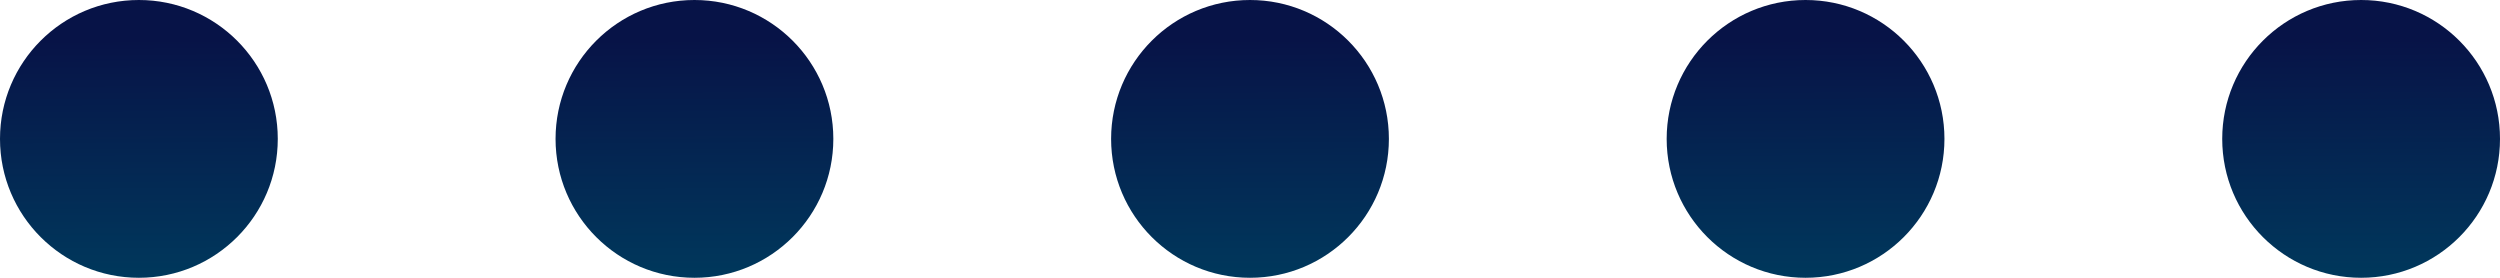
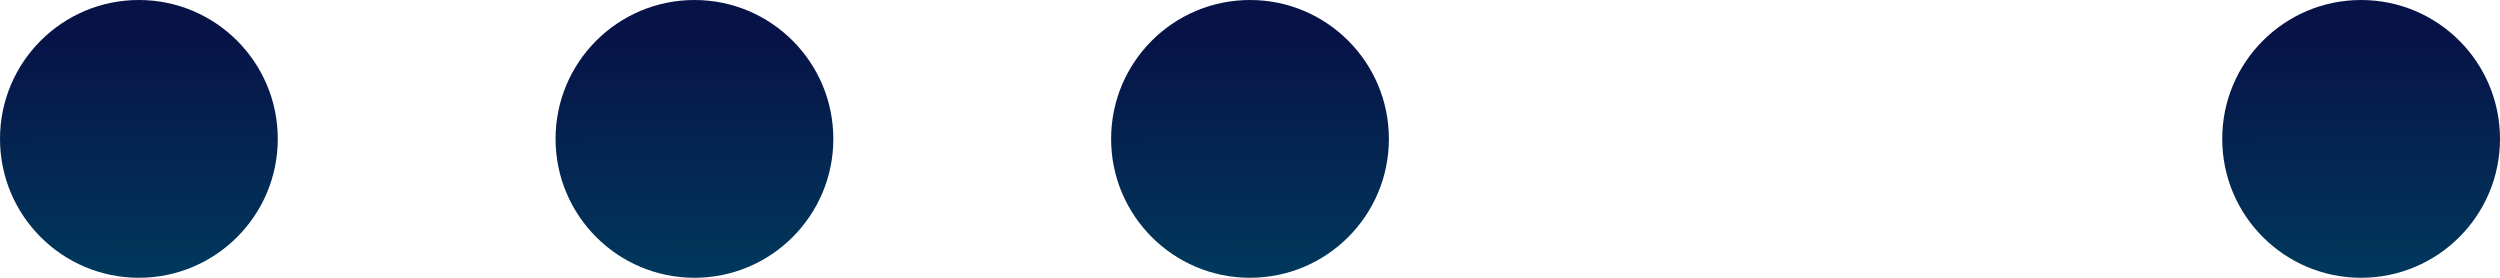
<svg xmlns="http://www.w3.org/2000/svg" width="270" height="30" viewBox="0 0 270 30" fill="none">
  <circle cx="135" cy="15" r="15" fill="url(#paint0_linear_2452_4487)" />
-   <circle cx="195" cy="15" r="15" fill="url(#paint1_linear_2452_4487)" />
  <circle cx="15" cy="15" r="15" fill="url(#paint2_linear_2452_4487)" />
  <circle cx="255" cy="15" r="15" fill="url(#paint3_linear_2452_4487)" />
  <circle cx="75" cy="15" r="15" fill="url(#paint4_linear_2452_4487)" />
  <defs>
    <linearGradient id="paint0_linear_2452_4487" x1="135" y1="30" x2="134.826" y2="4.233" gradientUnits="userSpaceOnUse">
      <stop stop-color="#00385C" />
      <stop offset="0.5" stop-color="#042652" />
      <stop offset="1" stop-color="#071347" />
    </linearGradient>
    <linearGradient id="paint1_linear_2452_4487" x1="195" y1="30" x2="194.826" y2="4.233" gradientUnits="userSpaceOnUse">
      <stop stop-color="#00385C" />
      <stop offset="0.5" stop-color="#042652" />
      <stop offset="1" stop-color="#071347" />
    </linearGradient>
    <linearGradient id="paint2_linear_2452_4487" x1="15" y1="30" x2="14.826" y2="4.233" gradientUnits="userSpaceOnUse">
      <stop stop-color="#00385C" />
      <stop offset="0.5" stop-color="#042652" />
      <stop offset="1" stop-color="#071347" />
    </linearGradient>
    <linearGradient id="paint3_linear_2452_4487" x1="255" y1="30" x2="254.826" y2="4.233" gradientUnits="userSpaceOnUse">
      <stop stop-color="#00385C" />
      <stop offset="0.5" stop-color="#042652" />
      <stop offset="1" stop-color="#071347" />
    </linearGradient>
    <linearGradient id="paint4_linear_2452_4487" x1="75" y1="30" x2="74.826" y2="4.233" gradientUnits="userSpaceOnUse">
      <stop stop-color="#00385C" />
      <stop offset="0.5" stop-color="#042652" />
      <stop offset="1" stop-color="#071347" />
    </linearGradient>
  </defs>
</svg>